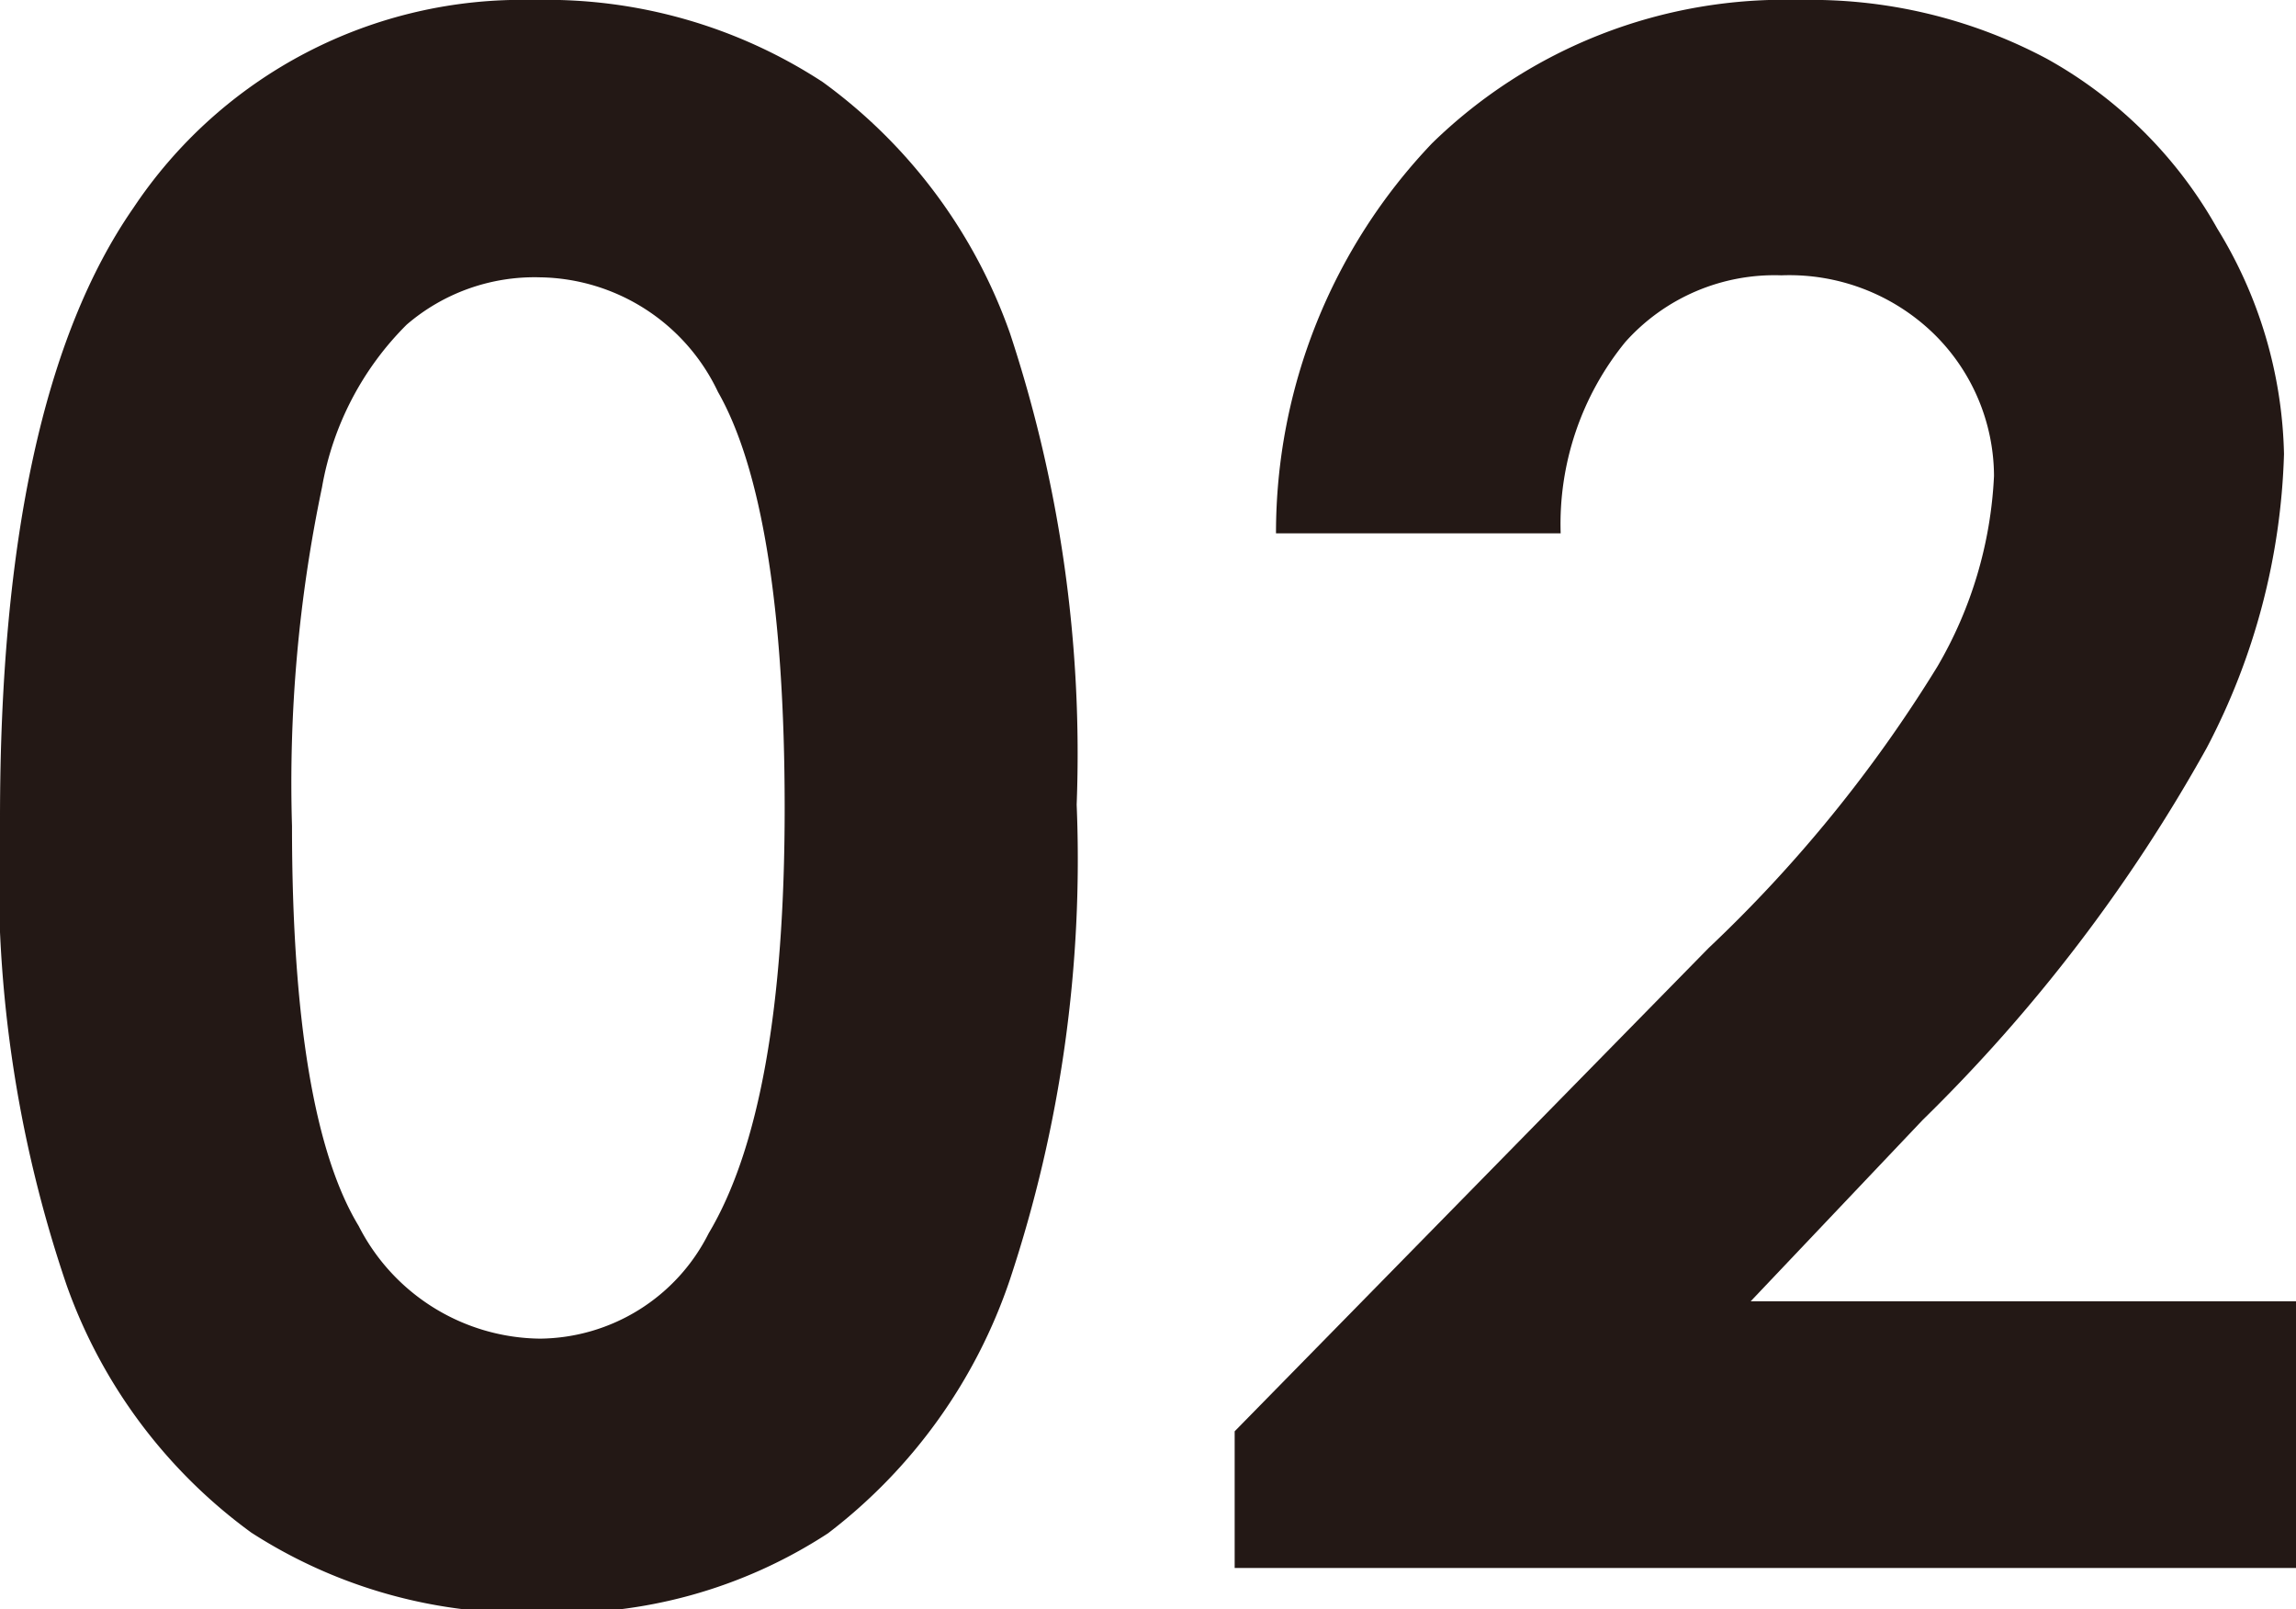
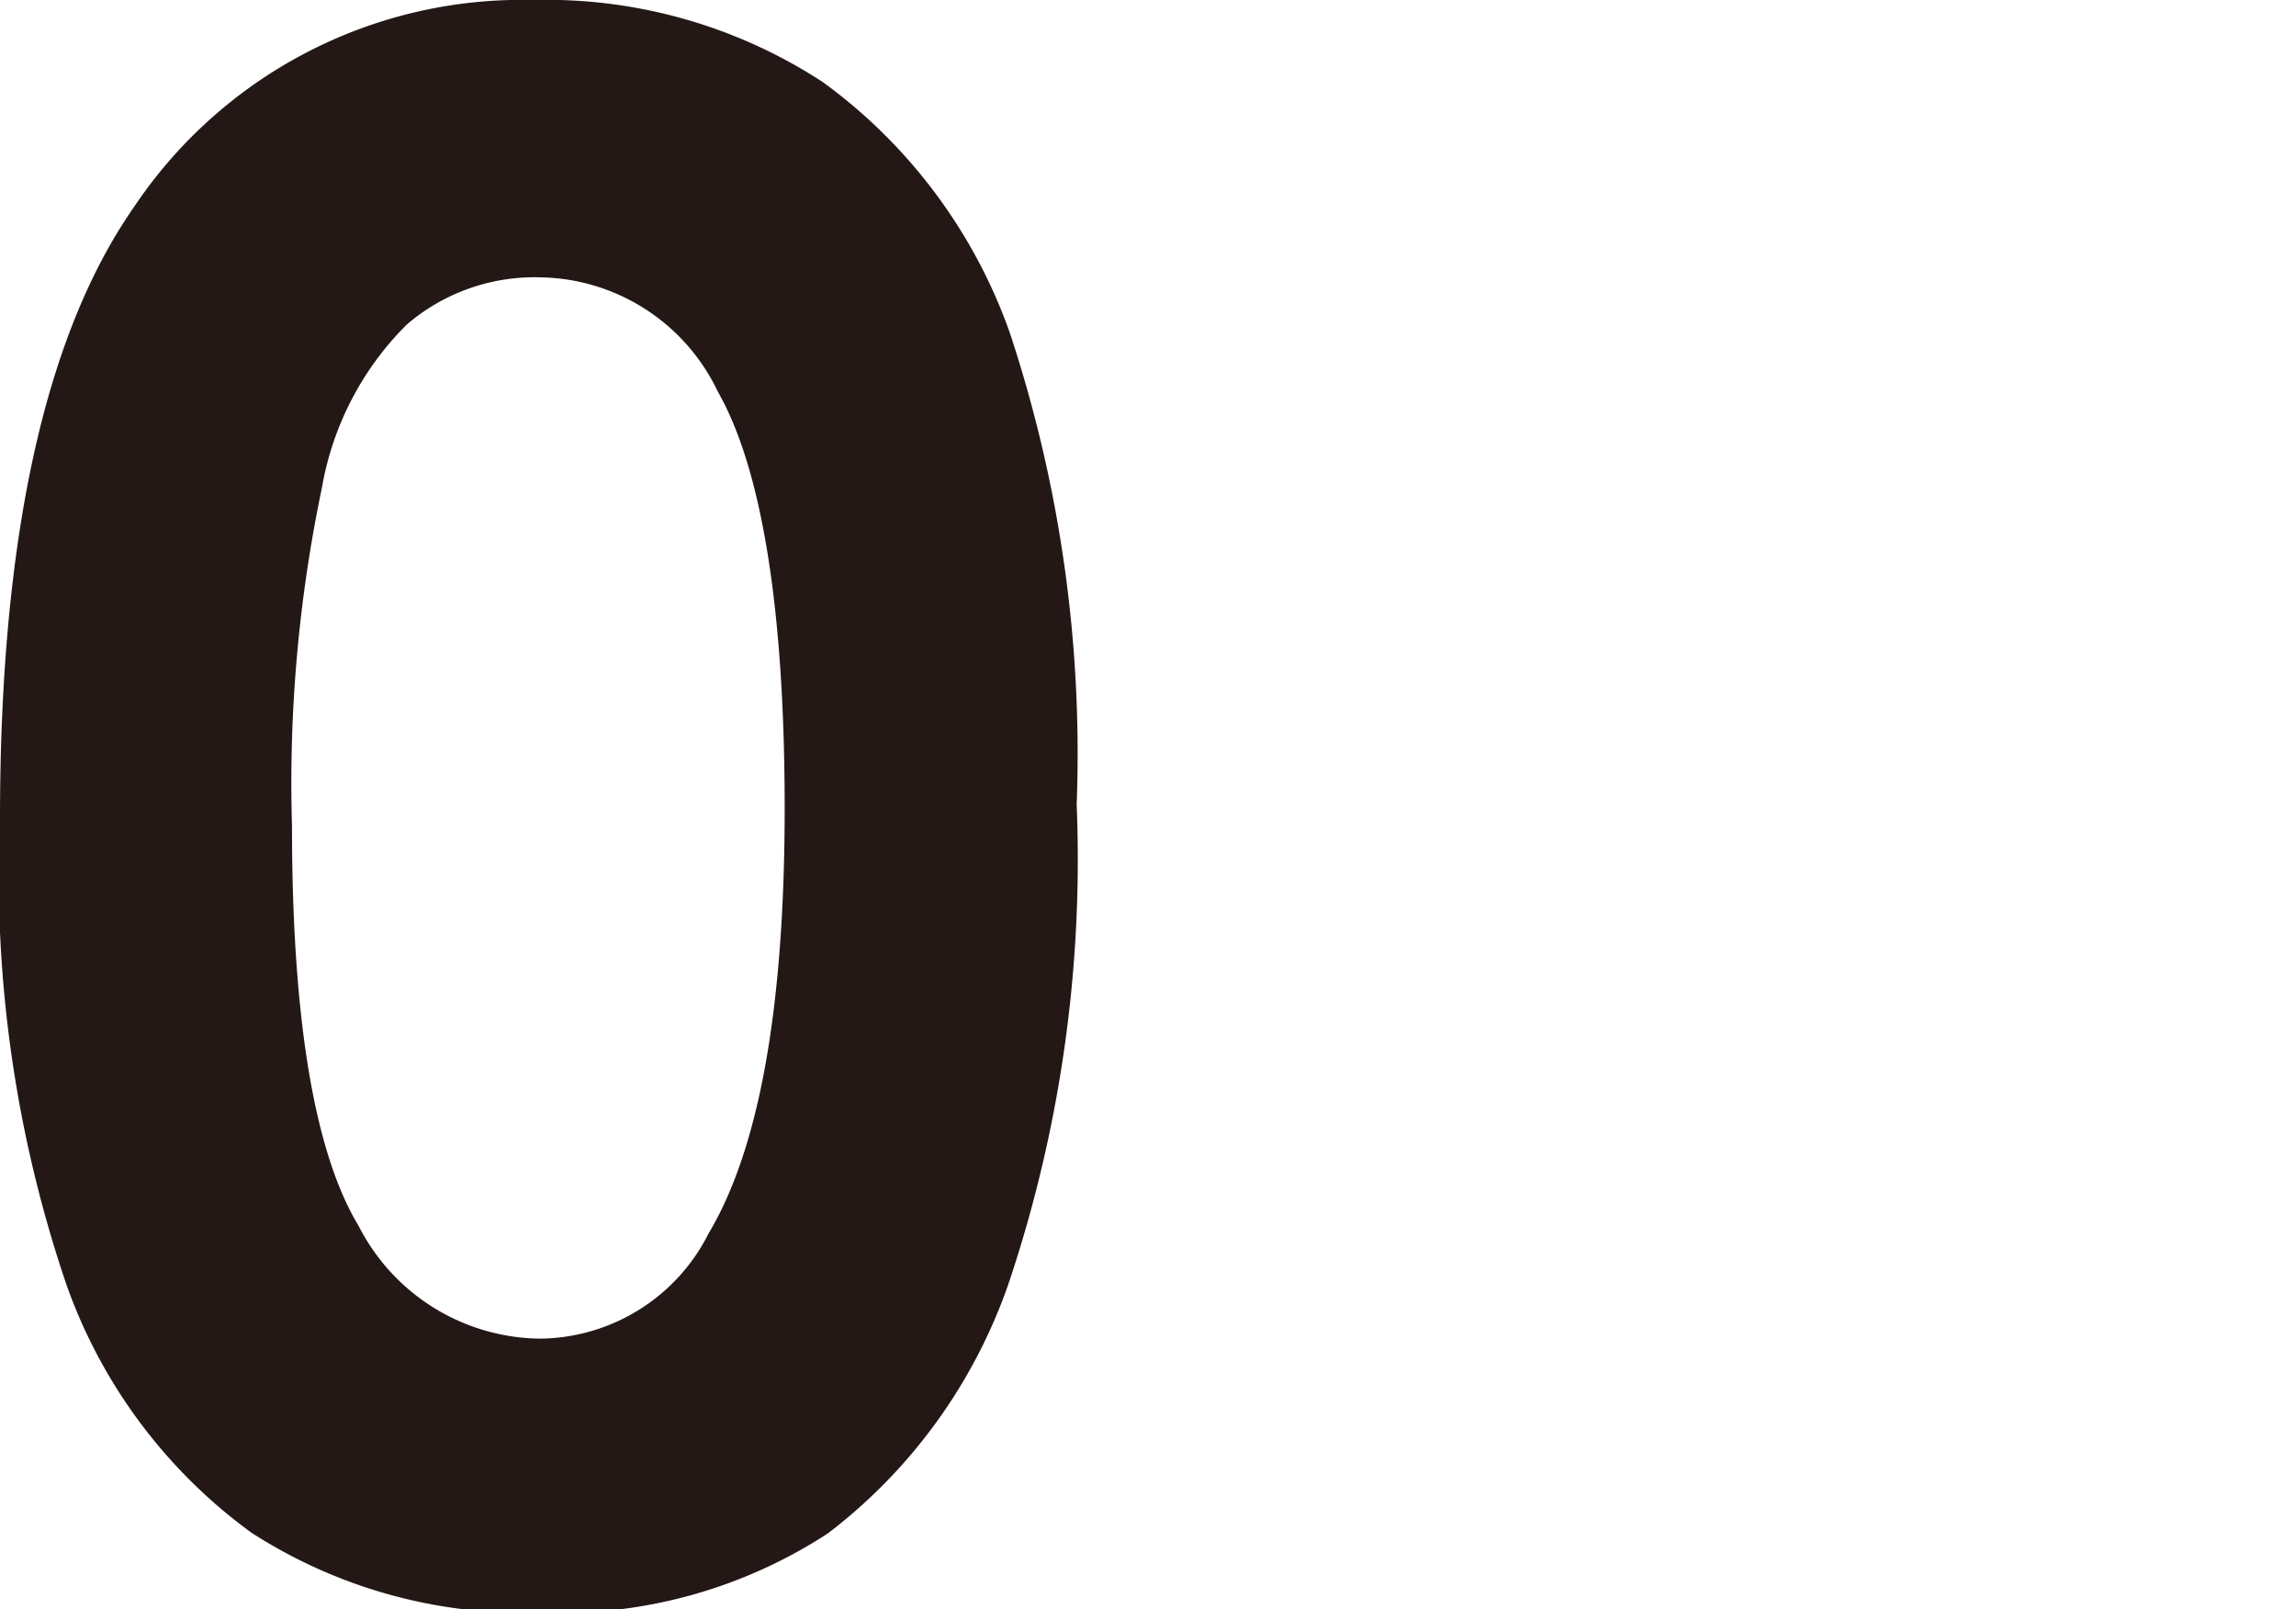
<svg xmlns="http://www.w3.org/2000/svg" viewBox="0 0 34.44 24.14">
  <g fill="#231815">
    <path d="m8 0a7.58 7.58 0 0 1 4.34 1.23 7.9 7.9 0 0 1 2.81 3.77 20.1 20.1 0 0 1 1 7.07 20 20 0 0 1 -1 7.12 8 8 0 0 1 -2.73 3.81 7.35 7.35 0 0 1 -4.3 1.19 7.55 7.55 0 0 1 -4.35-1.2 7.83 7.83 0 0 1 -2.77-3.71 19.07 19.07 0 0 1 -1-7q0-6.28 2-9.16a7 7 0 0 1 6-3.12zm.1 4.16a2.94 2.94 0 0 0 -2 .71 4.54 4.54 0 0 0 -1.27 2.44 21.61 21.61 0 0 0 -.45 5.08c0 2.91.34 4.91 1 6a3.09 3.09 0 0 0 2.72 1.69 2.86 2.86 0 0 0 2.53-1.58q1.14-1.91 1.14-6.38c0-3-.35-5.1-1-6.24a3 3 0 0 0 -2.67-1.72z" />
-     <path d="m23.41 8h-4.27a8.47 8.47 0 0 1 2.34-5.85 7.57 7.57 0 0 1 5.52-2.15 7.53 7.53 0 0 1 3.7.88 6.6 6.6 0 0 1 2.56 2.55 6.71 6.71 0 0 1 1 3.38 10.08 10.08 0 0 1 -1.16 4.41 24.38 24.38 0 0 1 -4.26 5.58l-2.58 2.72h8.19v4h-15.93v-2.05l7.11-7.25a20.73 20.73 0 0 0 3.43-4.22 6.23 6.23 0 0 0 .85-2.86 3 3 0 0 0 -.91-2.14 3.11 3.11 0 0 0 -2.28-.87 3 3 0 0 0 -2.34 1 4.32 4.32 0 0 0 -.97 2.87z" />
  </g>
</svg>